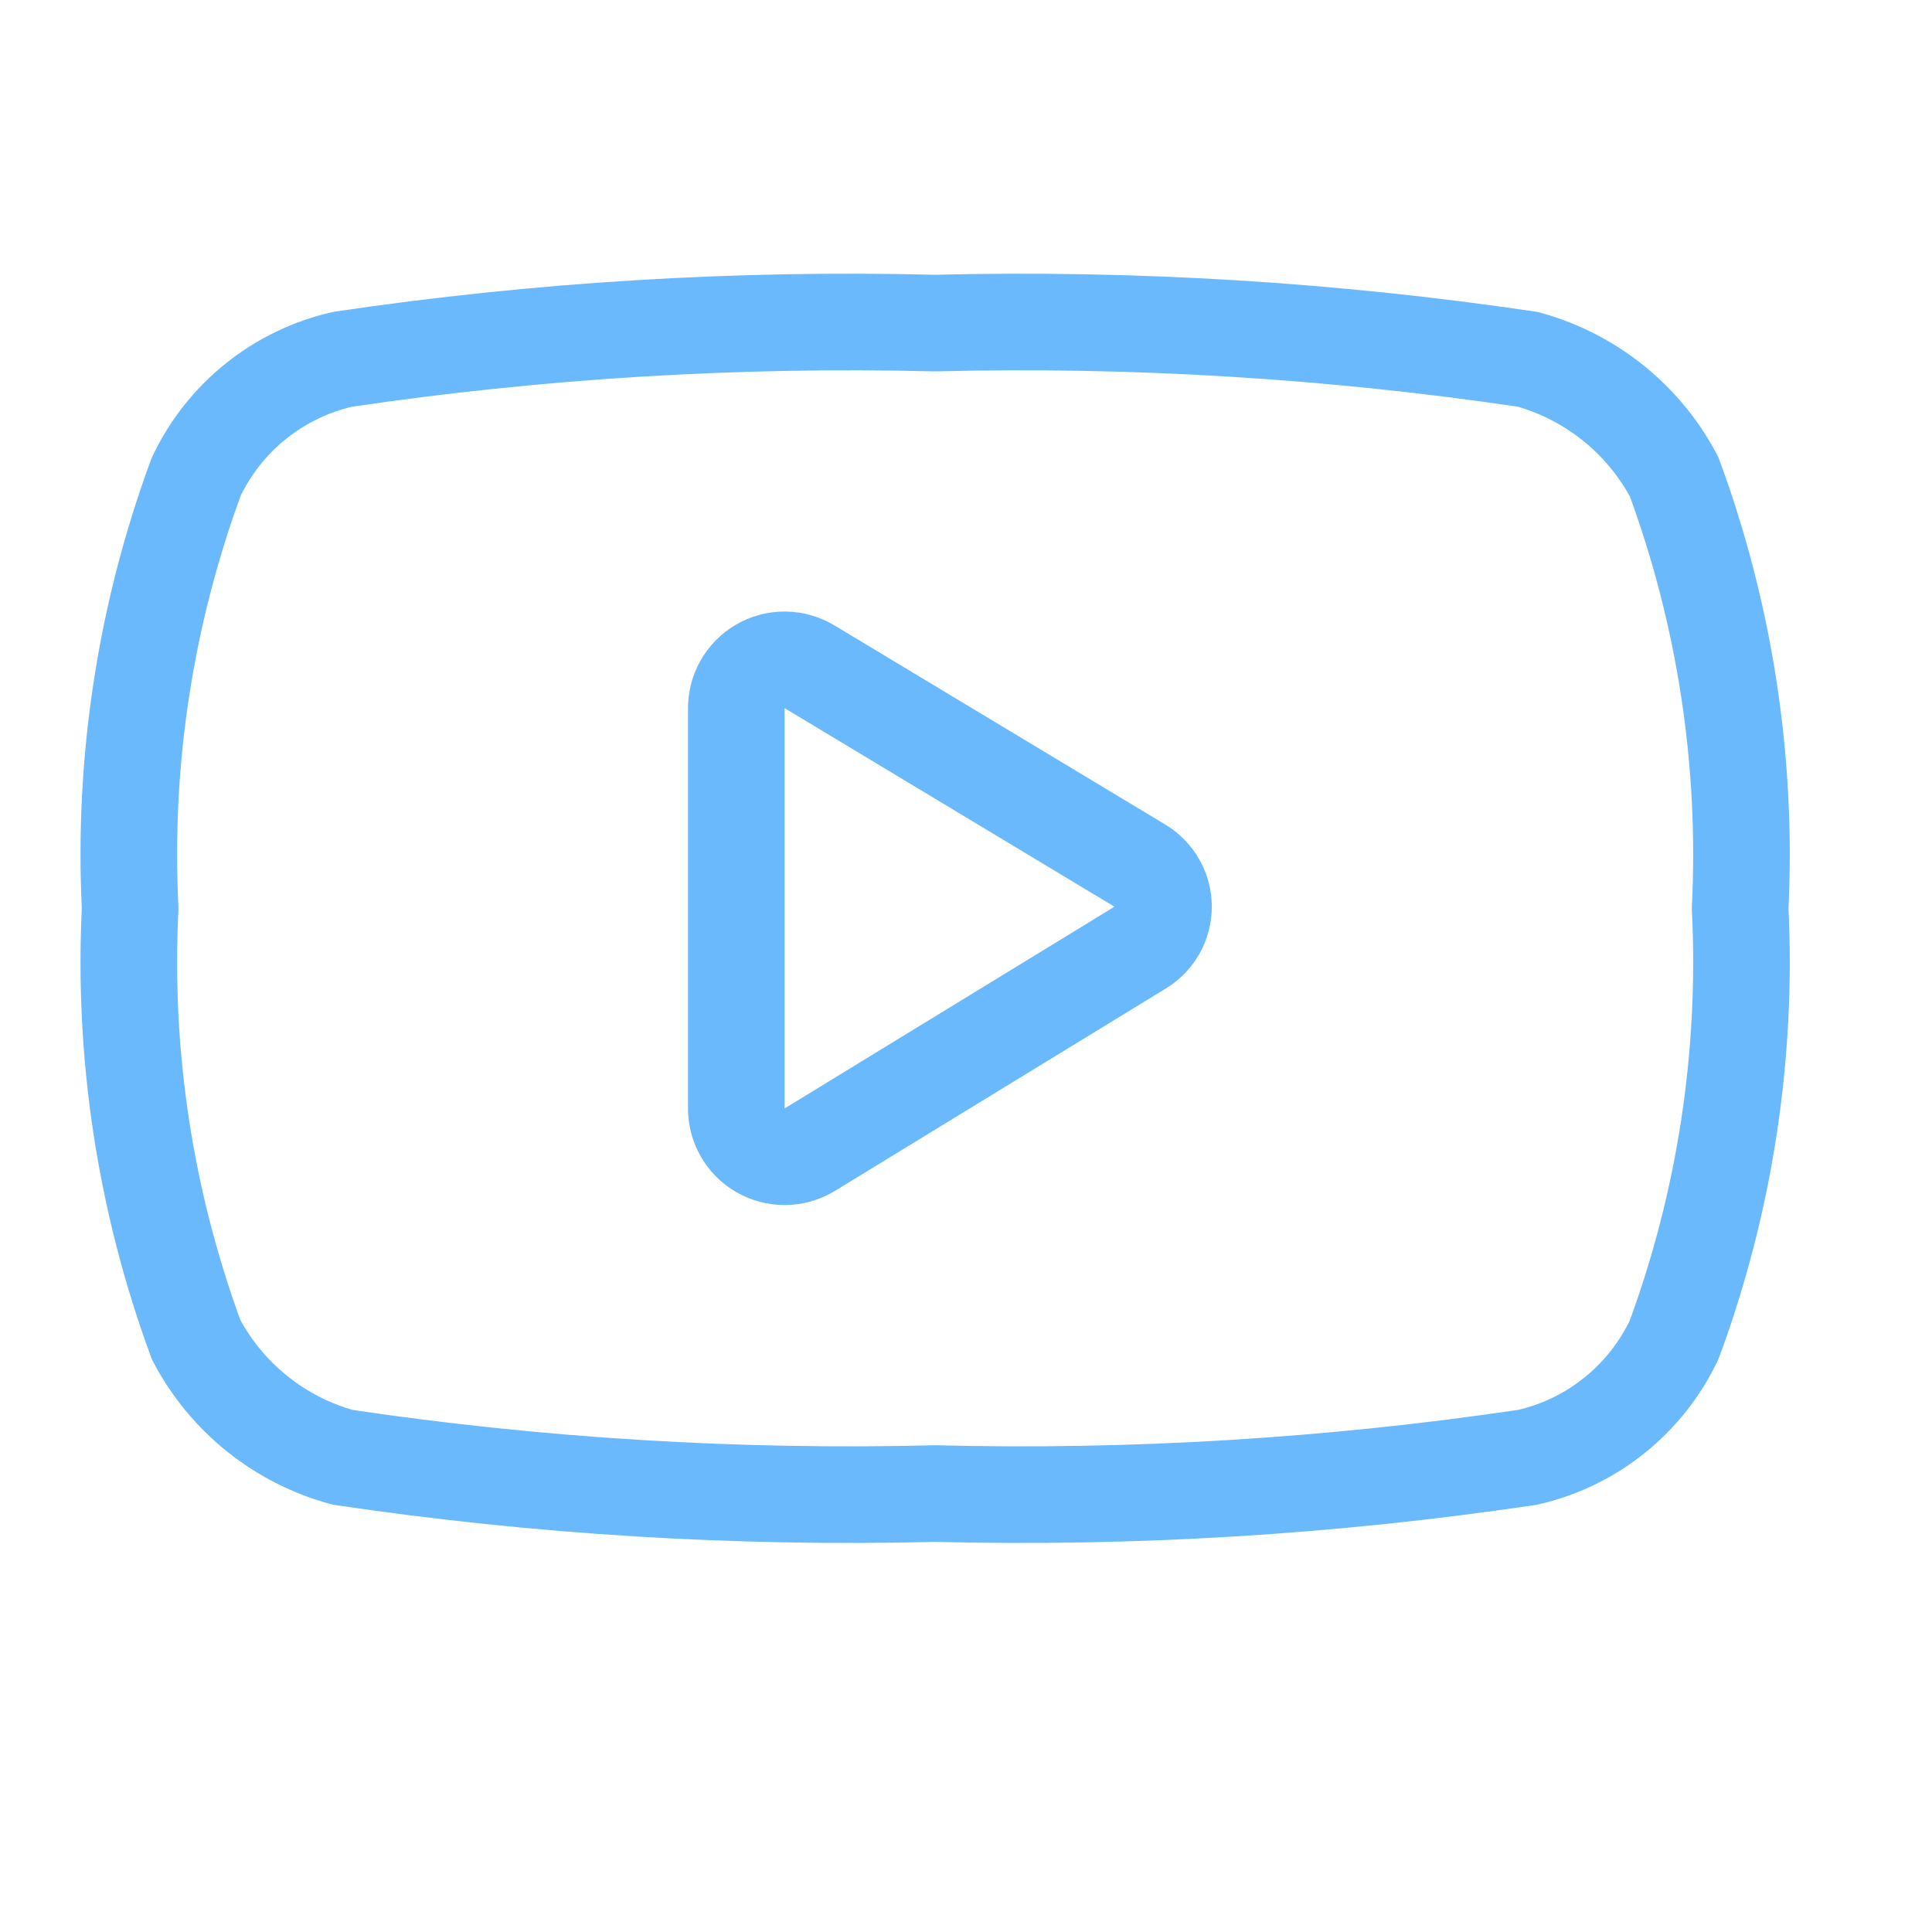
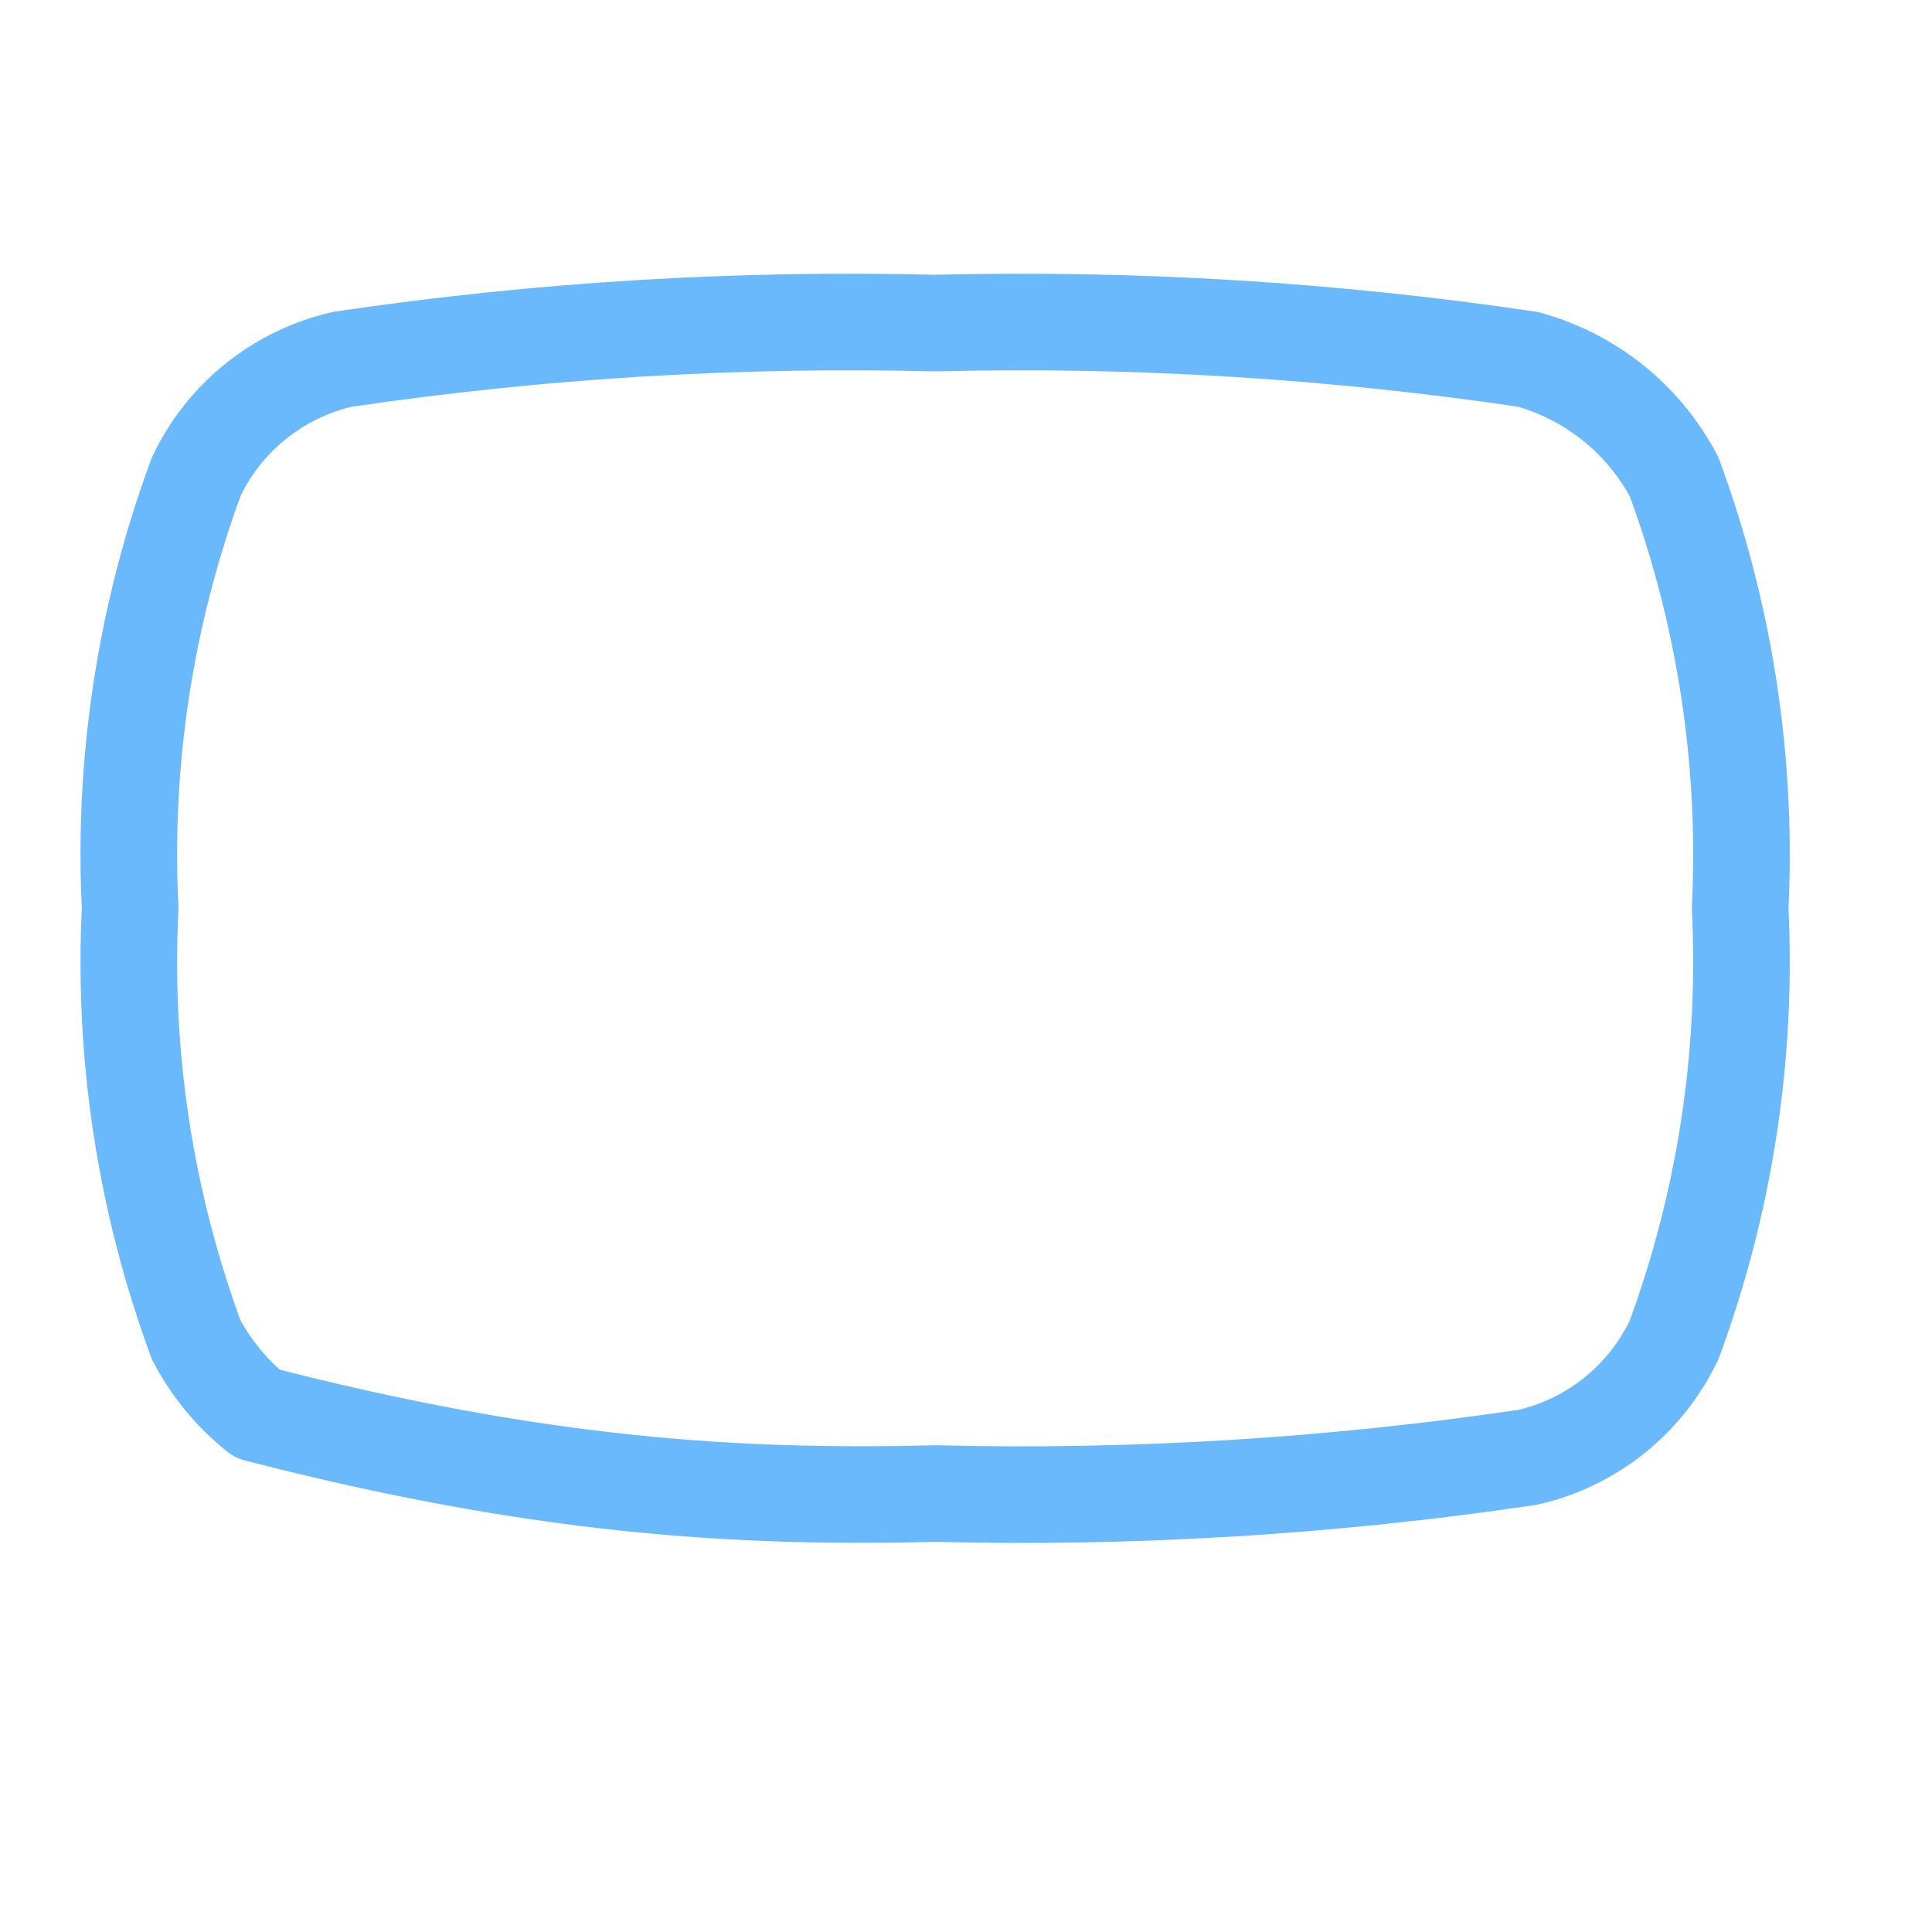
<svg xmlns="http://www.w3.org/2000/svg" width="30" height="30" viewBox="0 0 30 30" fill="none">
-   <path d="M14.521 23.192C17.598 23.269 20.676 23.081 23.721 22.629C24.213 22.517 24.674 22.295 25.068 21.979C25.462 21.662 25.779 21.261 25.996 20.804C26.785 18.663 27.133 16.384 27.021 14.104C27.133 11.825 26.785 9.546 25.996 7.404C25.762 6.961 25.439 6.57 25.048 6.256C24.656 5.942 24.205 5.711 23.721 5.579C20.676 5.128 17.598 4.94 14.521 5.017C11.444 4.94 8.365 5.128 5.321 5.579C4.828 5.691 4.367 5.914 3.973 6.23C3.579 6.546 3.262 6.948 3.046 7.404C2.257 9.546 1.908 11.825 2.021 14.104C1.908 16.384 2.257 18.663 3.046 20.804C3.28 21.248 3.602 21.639 3.994 21.953C4.385 22.267 4.837 22.497 5.321 22.629C8.365 23.081 11.444 23.269 14.521 23.192Z" stroke="#6BB9FD" stroke-width="1.5" stroke-linecap="round" stroke-linejoin="round" />
-   <path d="M11.433 17.192V11.017C11.43 10.882 11.462 10.749 11.528 10.632C11.593 10.514 11.689 10.416 11.805 10.348C11.922 10.28 12.054 10.245 12.189 10.246C12.323 10.247 12.455 10.285 12.571 10.354L17.721 13.454C17.826 13.521 17.914 13.613 17.974 13.722C18.035 13.832 18.067 13.954 18.067 14.079C18.067 14.204 18.035 14.327 17.974 14.437C17.914 14.546 17.826 14.638 17.721 14.704L12.571 17.854C12.455 17.924 12.323 17.961 12.189 17.962C12.054 17.963 11.922 17.928 11.805 17.86C11.689 17.793 11.593 17.695 11.528 17.577C11.462 17.46 11.43 17.326 11.433 17.192Z" stroke="#6BB9FD" stroke-width="1.5" stroke-linecap="round" stroke-linejoin="round" />
+   <path d="M14.521 23.192C17.598 23.269 20.676 23.081 23.721 22.629C24.213 22.517 24.674 22.295 25.068 21.979C25.462 21.662 25.779 21.261 25.996 20.804C26.785 18.663 27.133 16.384 27.021 14.104C27.133 11.825 26.785 9.546 25.996 7.404C25.762 6.961 25.439 6.57 25.048 6.256C24.656 5.942 24.205 5.711 23.721 5.579C20.676 5.128 17.598 4.94 14.521 5.017C11.444 4.94 8.365 5.128 5.321 5.579C4.828 5.691 4.367 5.914 3.973 6.23C3.579 6.546 3.262 6.948 3.046 7.404C2.257 9.546 1.908 11.825 2.021 14.104C1.908 16.384 2.257 18.663 3.046 20.804C3.28 21.248 3.602 21.639 3.994 21.953C8.365 23.081 11.444 23.269 14.521 23.192Z" stroke="#6BB9FD" stroke-width="1.5" stroke-linecap="round" stroke-linejoin="round" />
</svg>